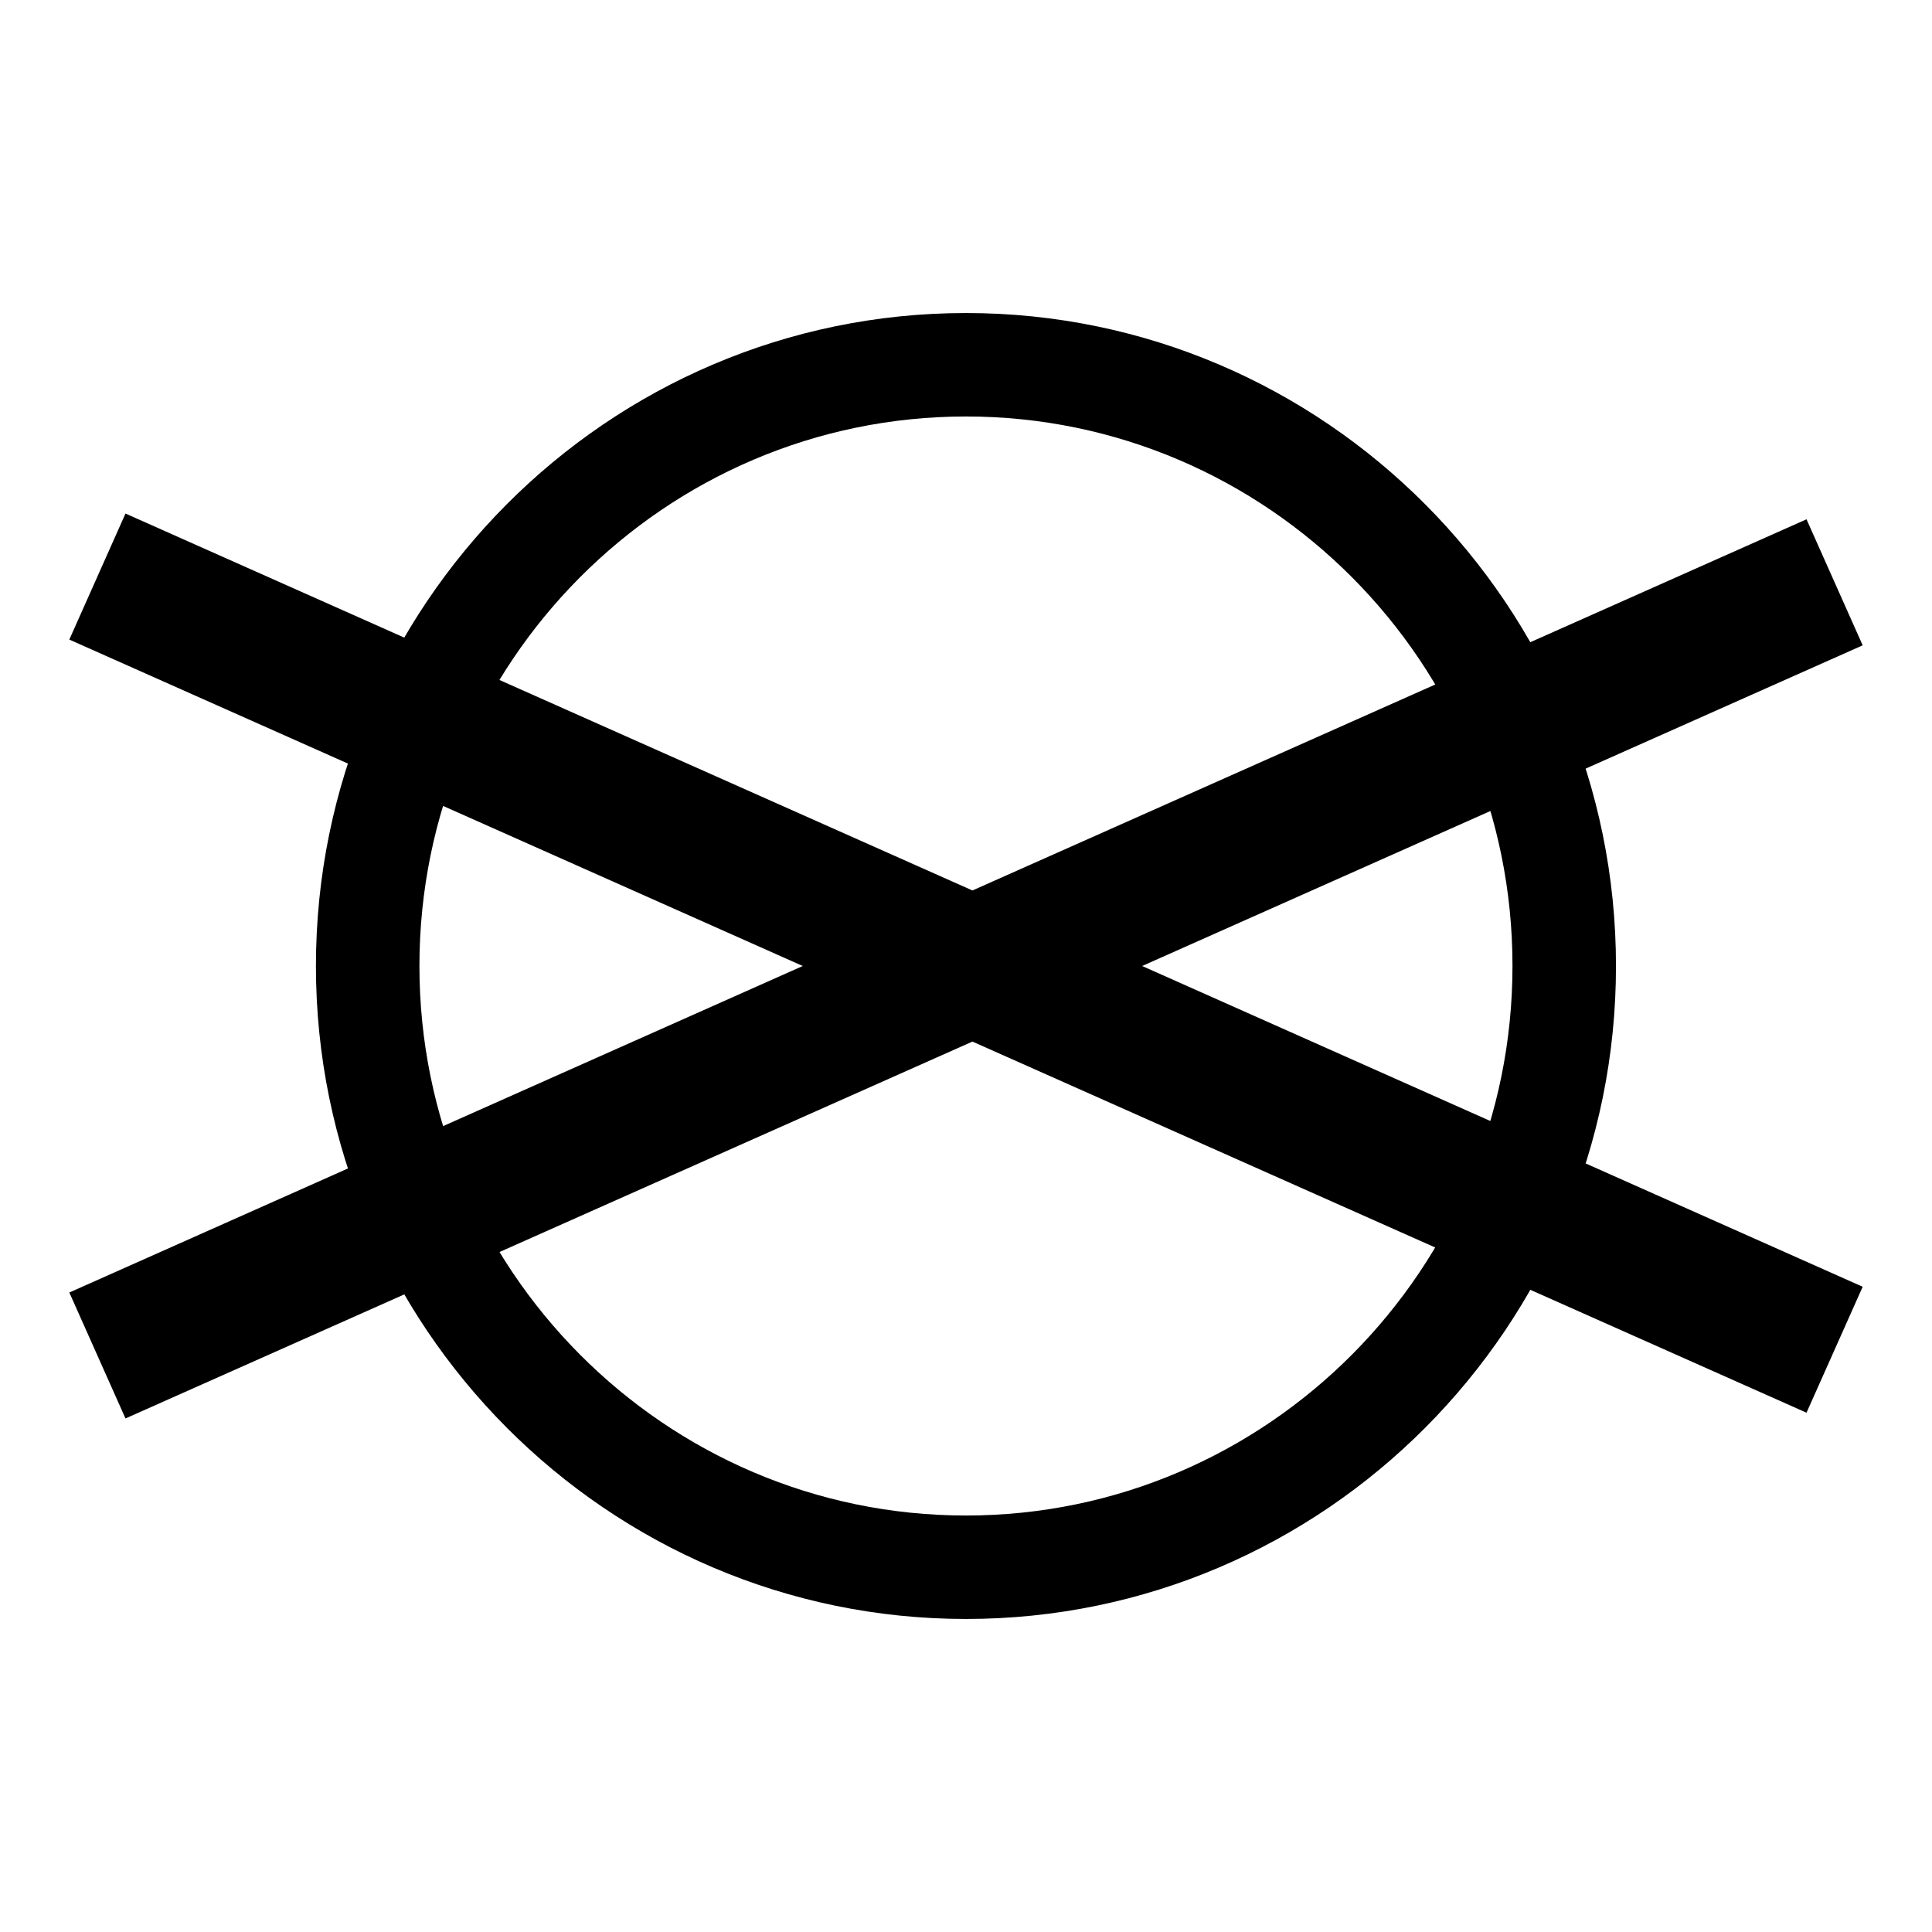
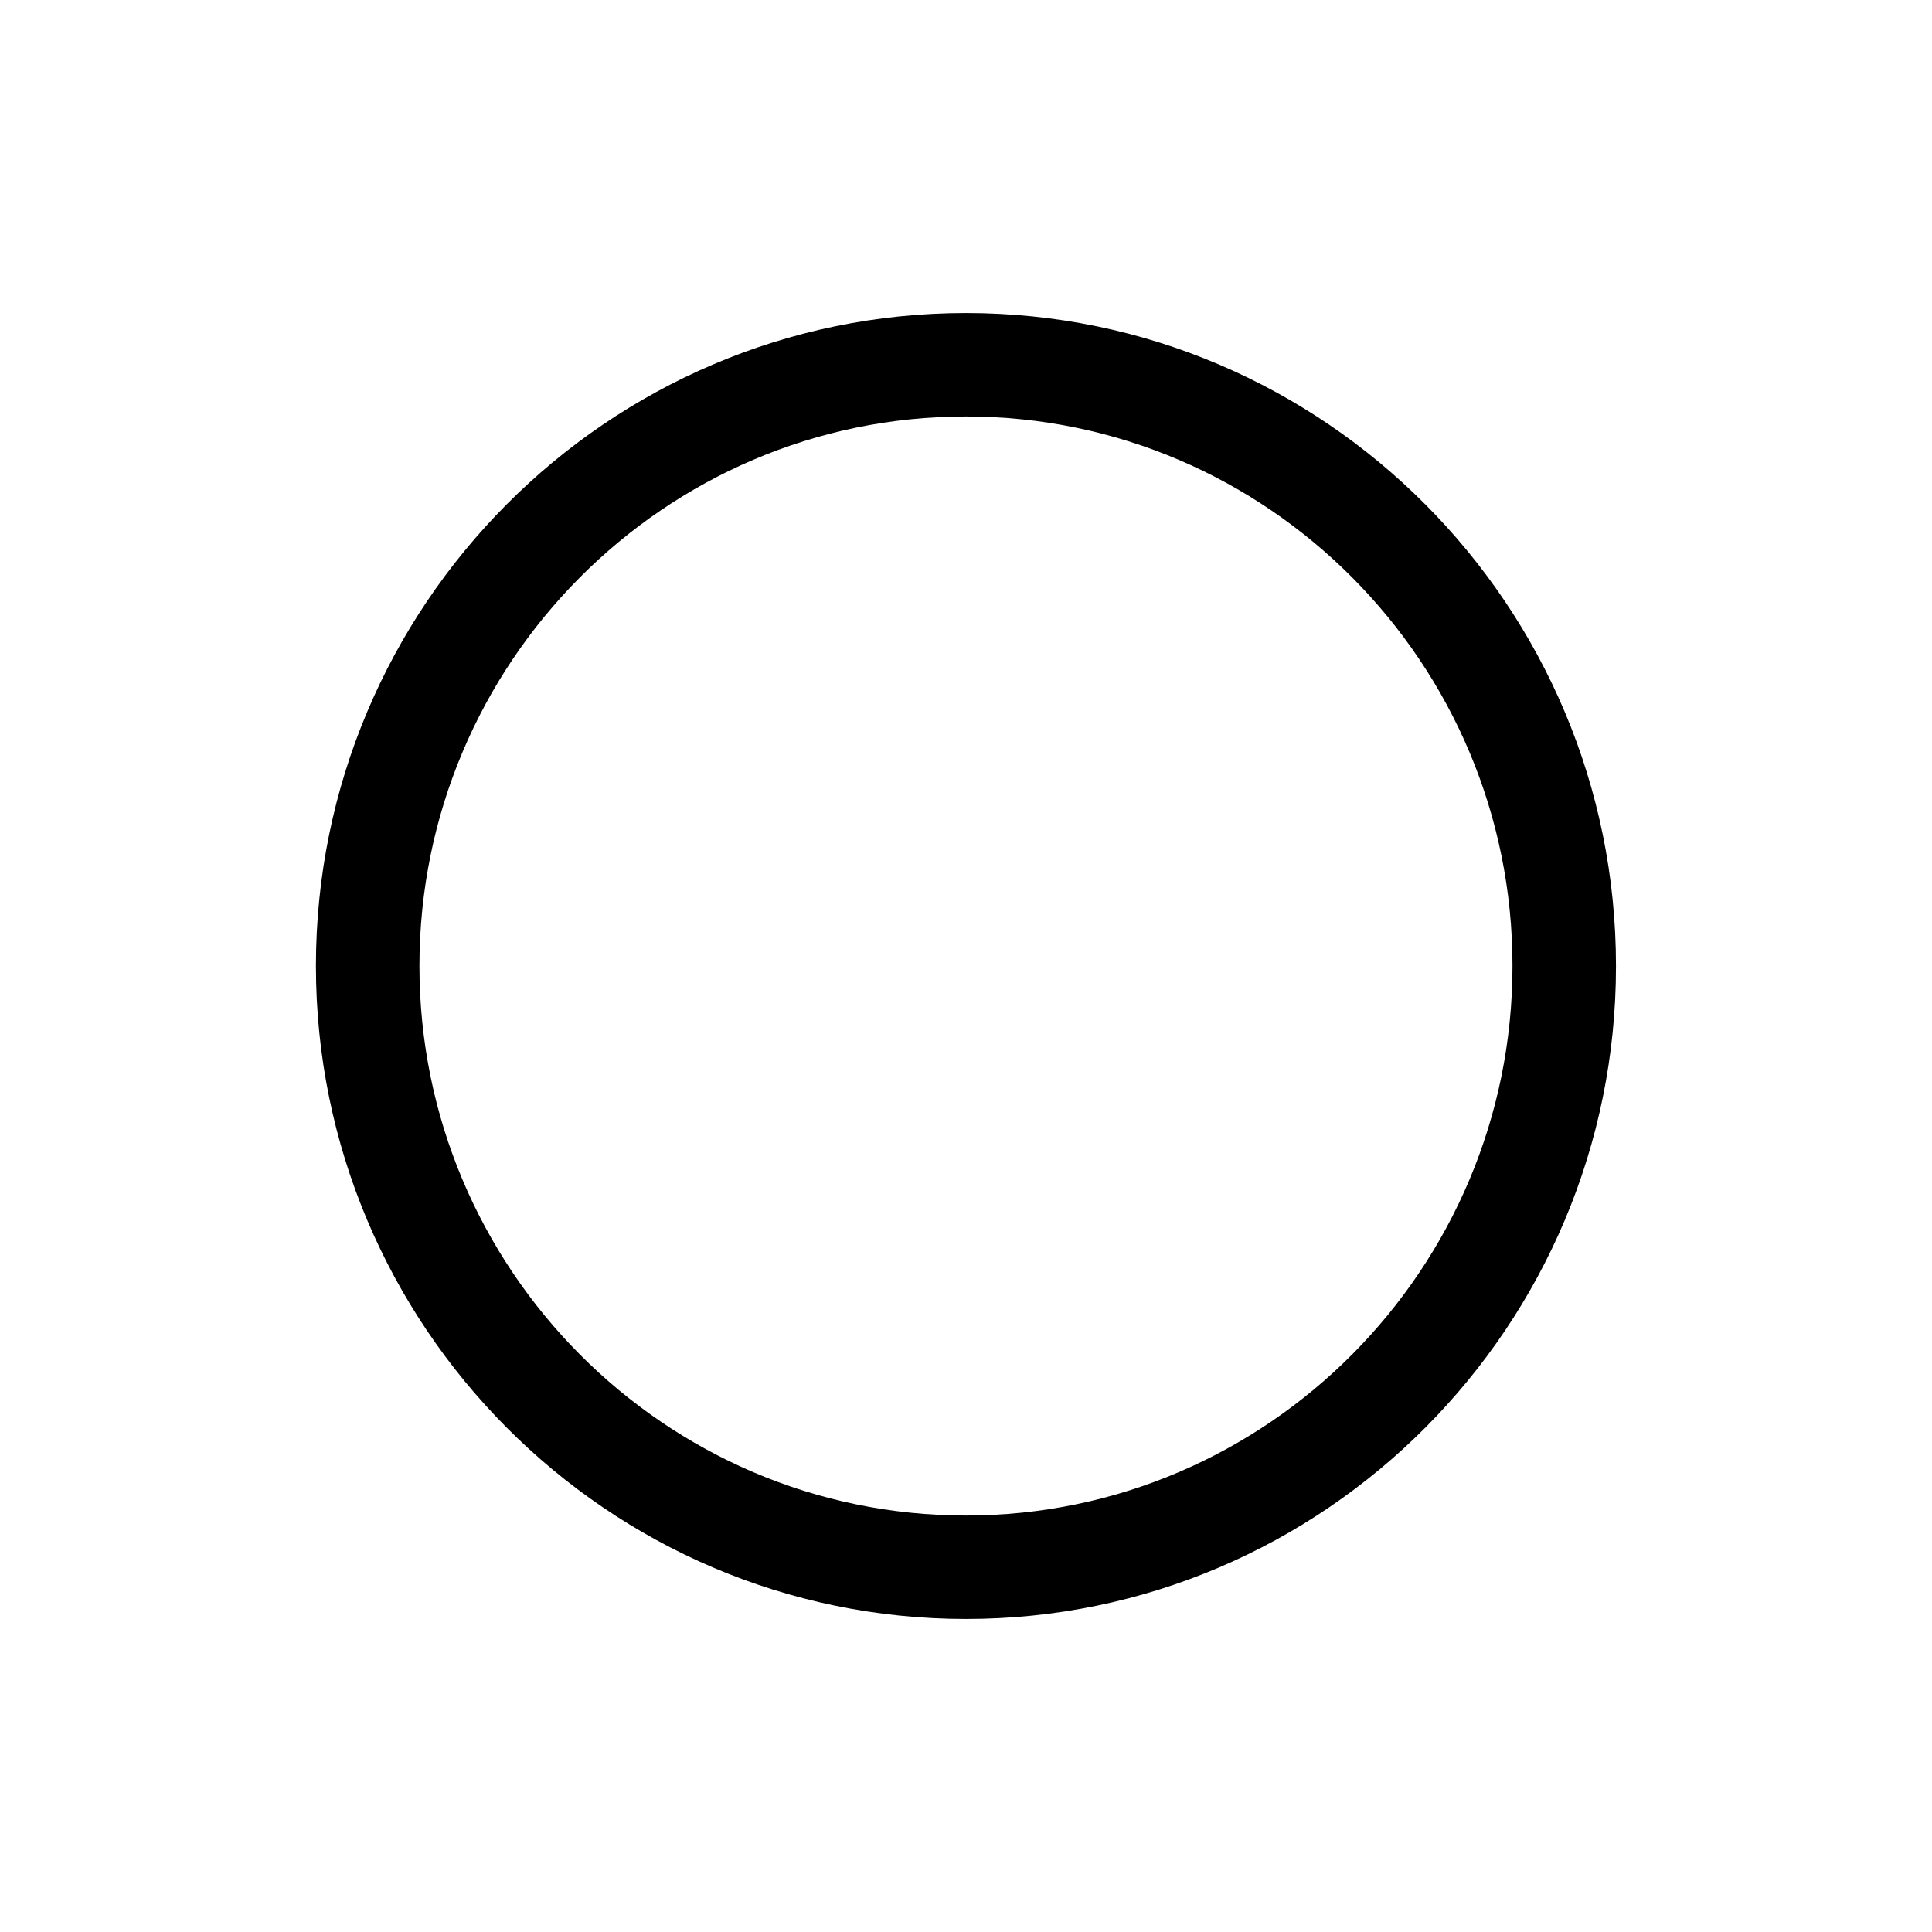
<svg xmlns="http://www.w3.org/2000/svg" version="1.1" id="Layer_1" x="0px" y="0px" width="42px" height="42px" viewBox="0 0 42 42" enable-background="new 0 0 42 42" xml:space="preserve">
  <g>
    <g>
      <path d="M21,35.195c-7.792,0-14.132-6.369-14.132-14.196S13.208,6.805,21,6.805c7.792,0,14.13,6.368,14.13,14.195    C35.133,28.826,28.793,35.195,21,35.195z M21,9.054c-6.552,0-11.882,5.358-11.882,11.945c0,6.585,5.331,11.947,11.882,11.947    c6.55,0,11.88-5.359,11.88-11.947C32.883,14.413,27.553,9.054,21,9.054z" />
    </g>
  </g>
  <g>
-     <polygon points="2.728,30.836 1.507,28.098 17.451,21 1.507,13.904 2.728,11.164 21.14,19.358 39.272,11.289 40.493,14.029    24.829,21 40.493,27.973 39.272,30.711 21.14,22.643  " />
-   </g>
+     </g>
</svg>